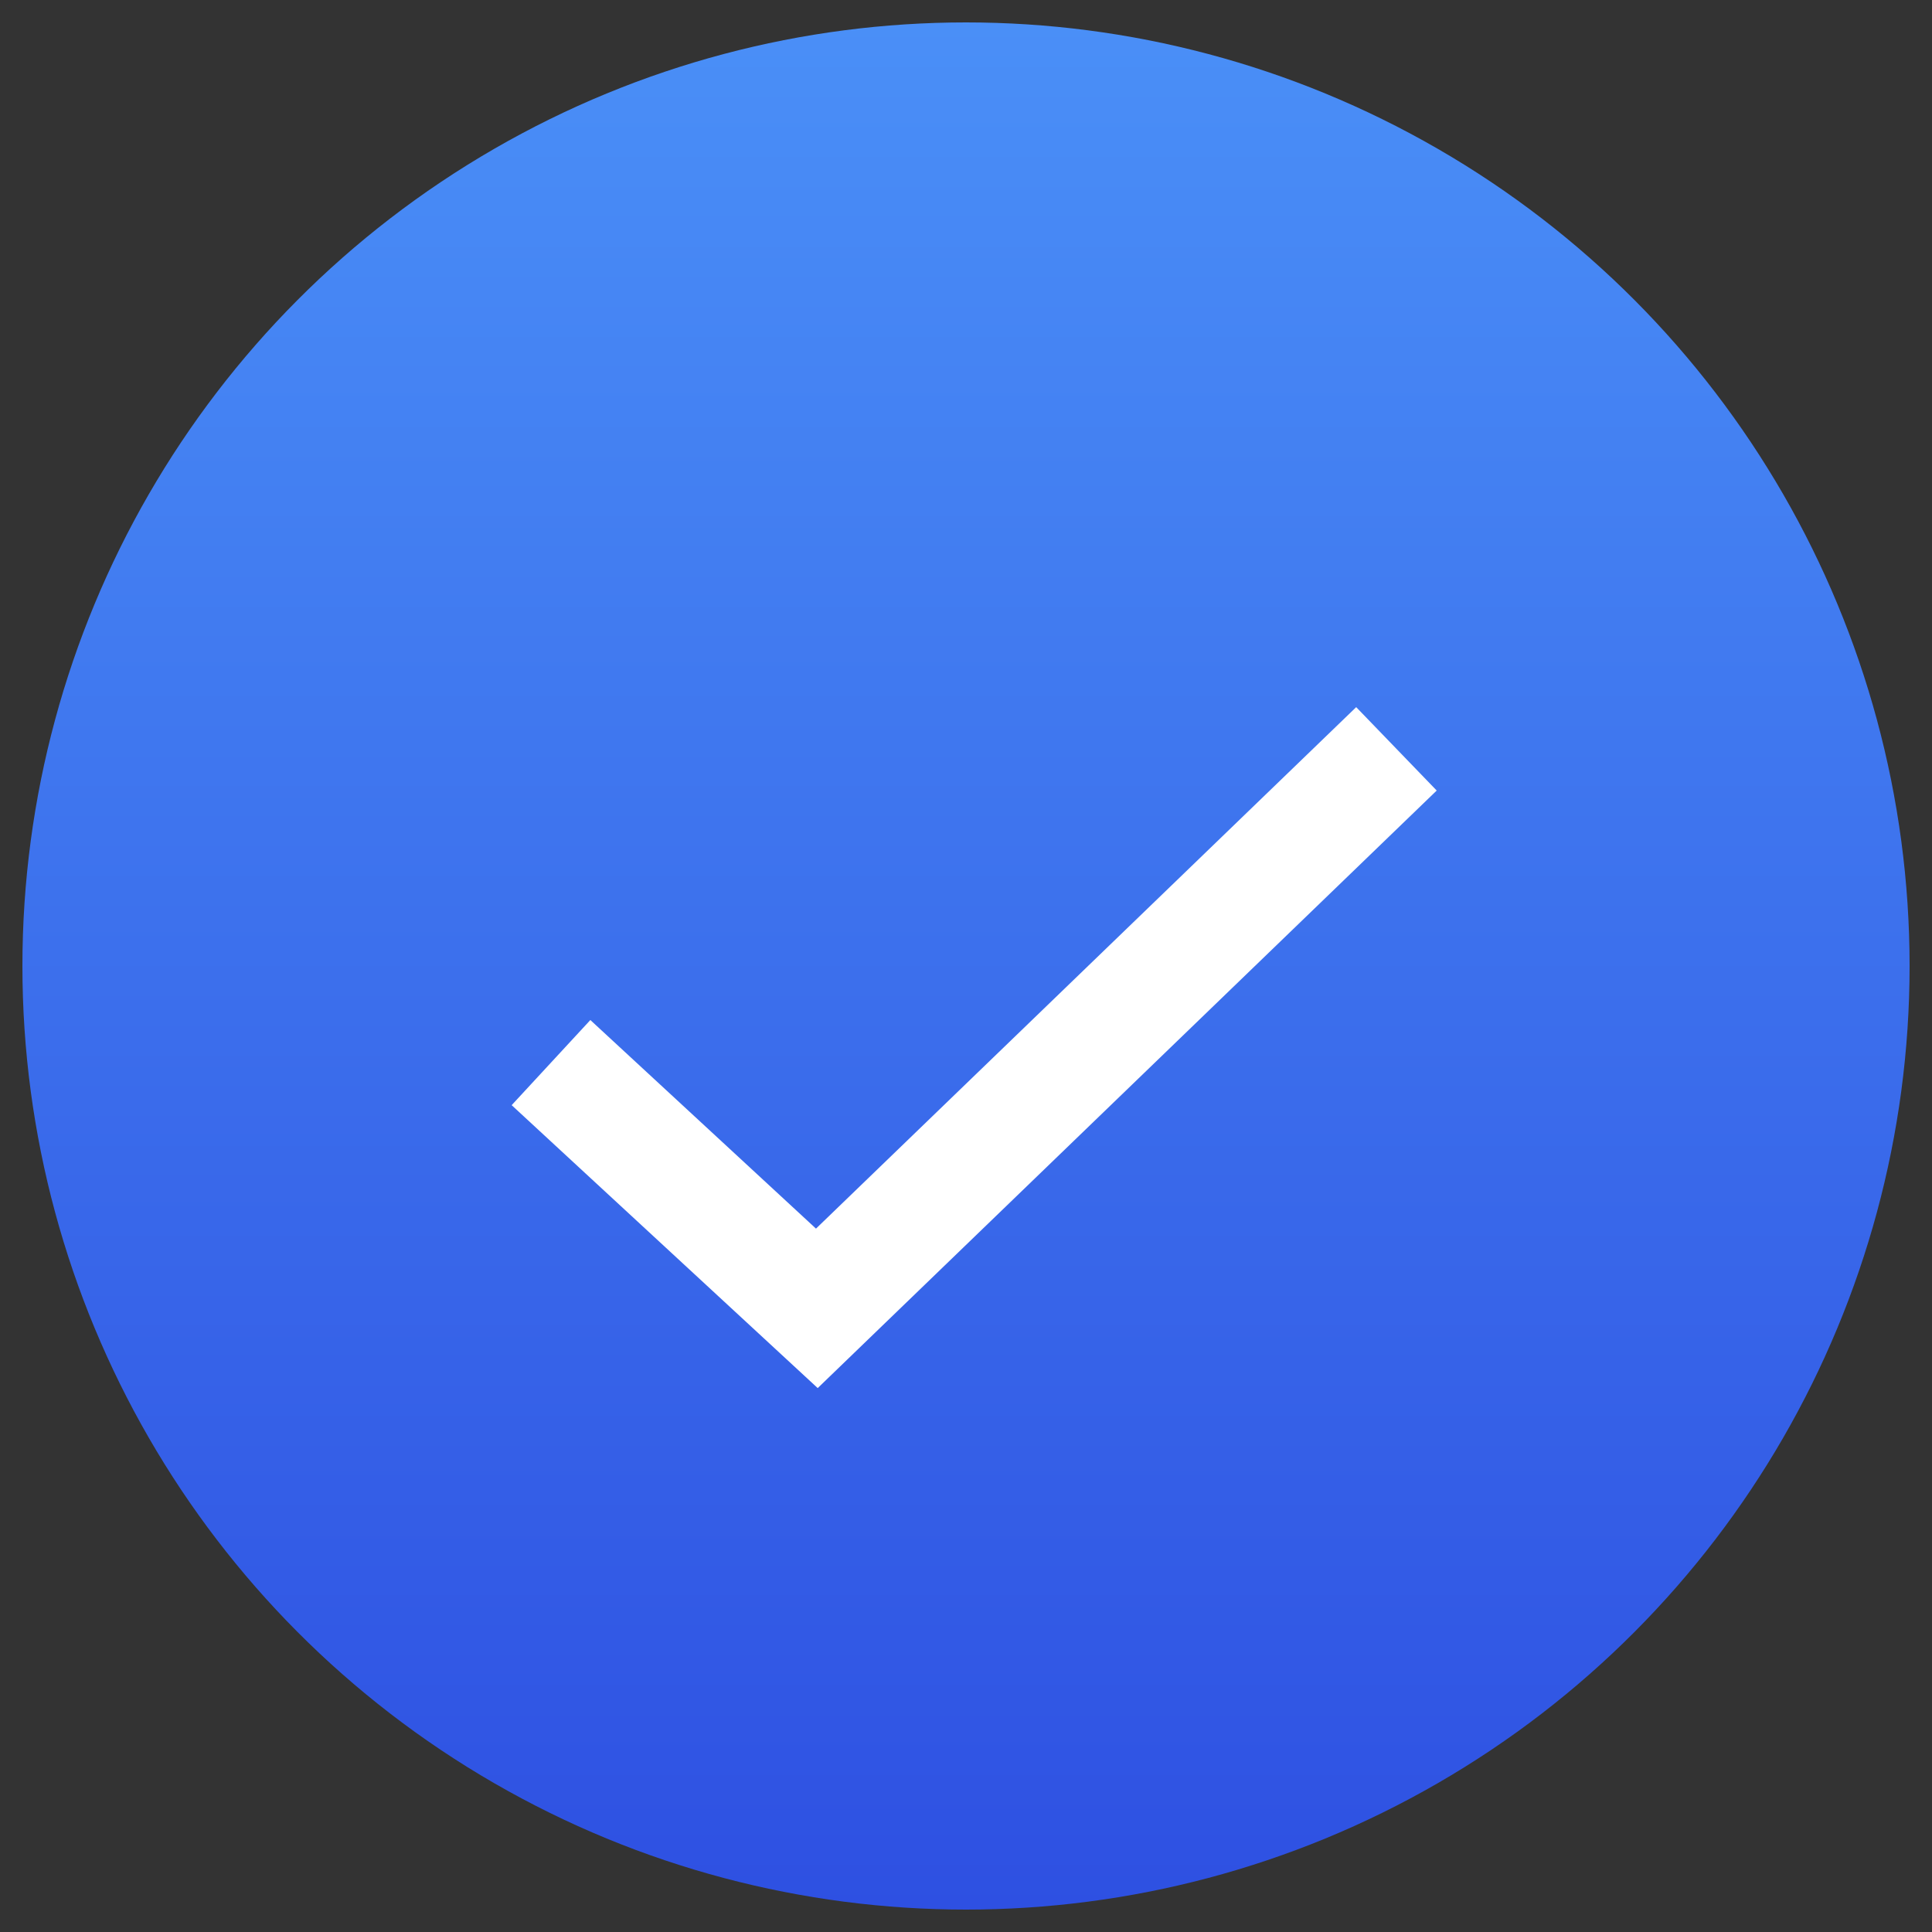
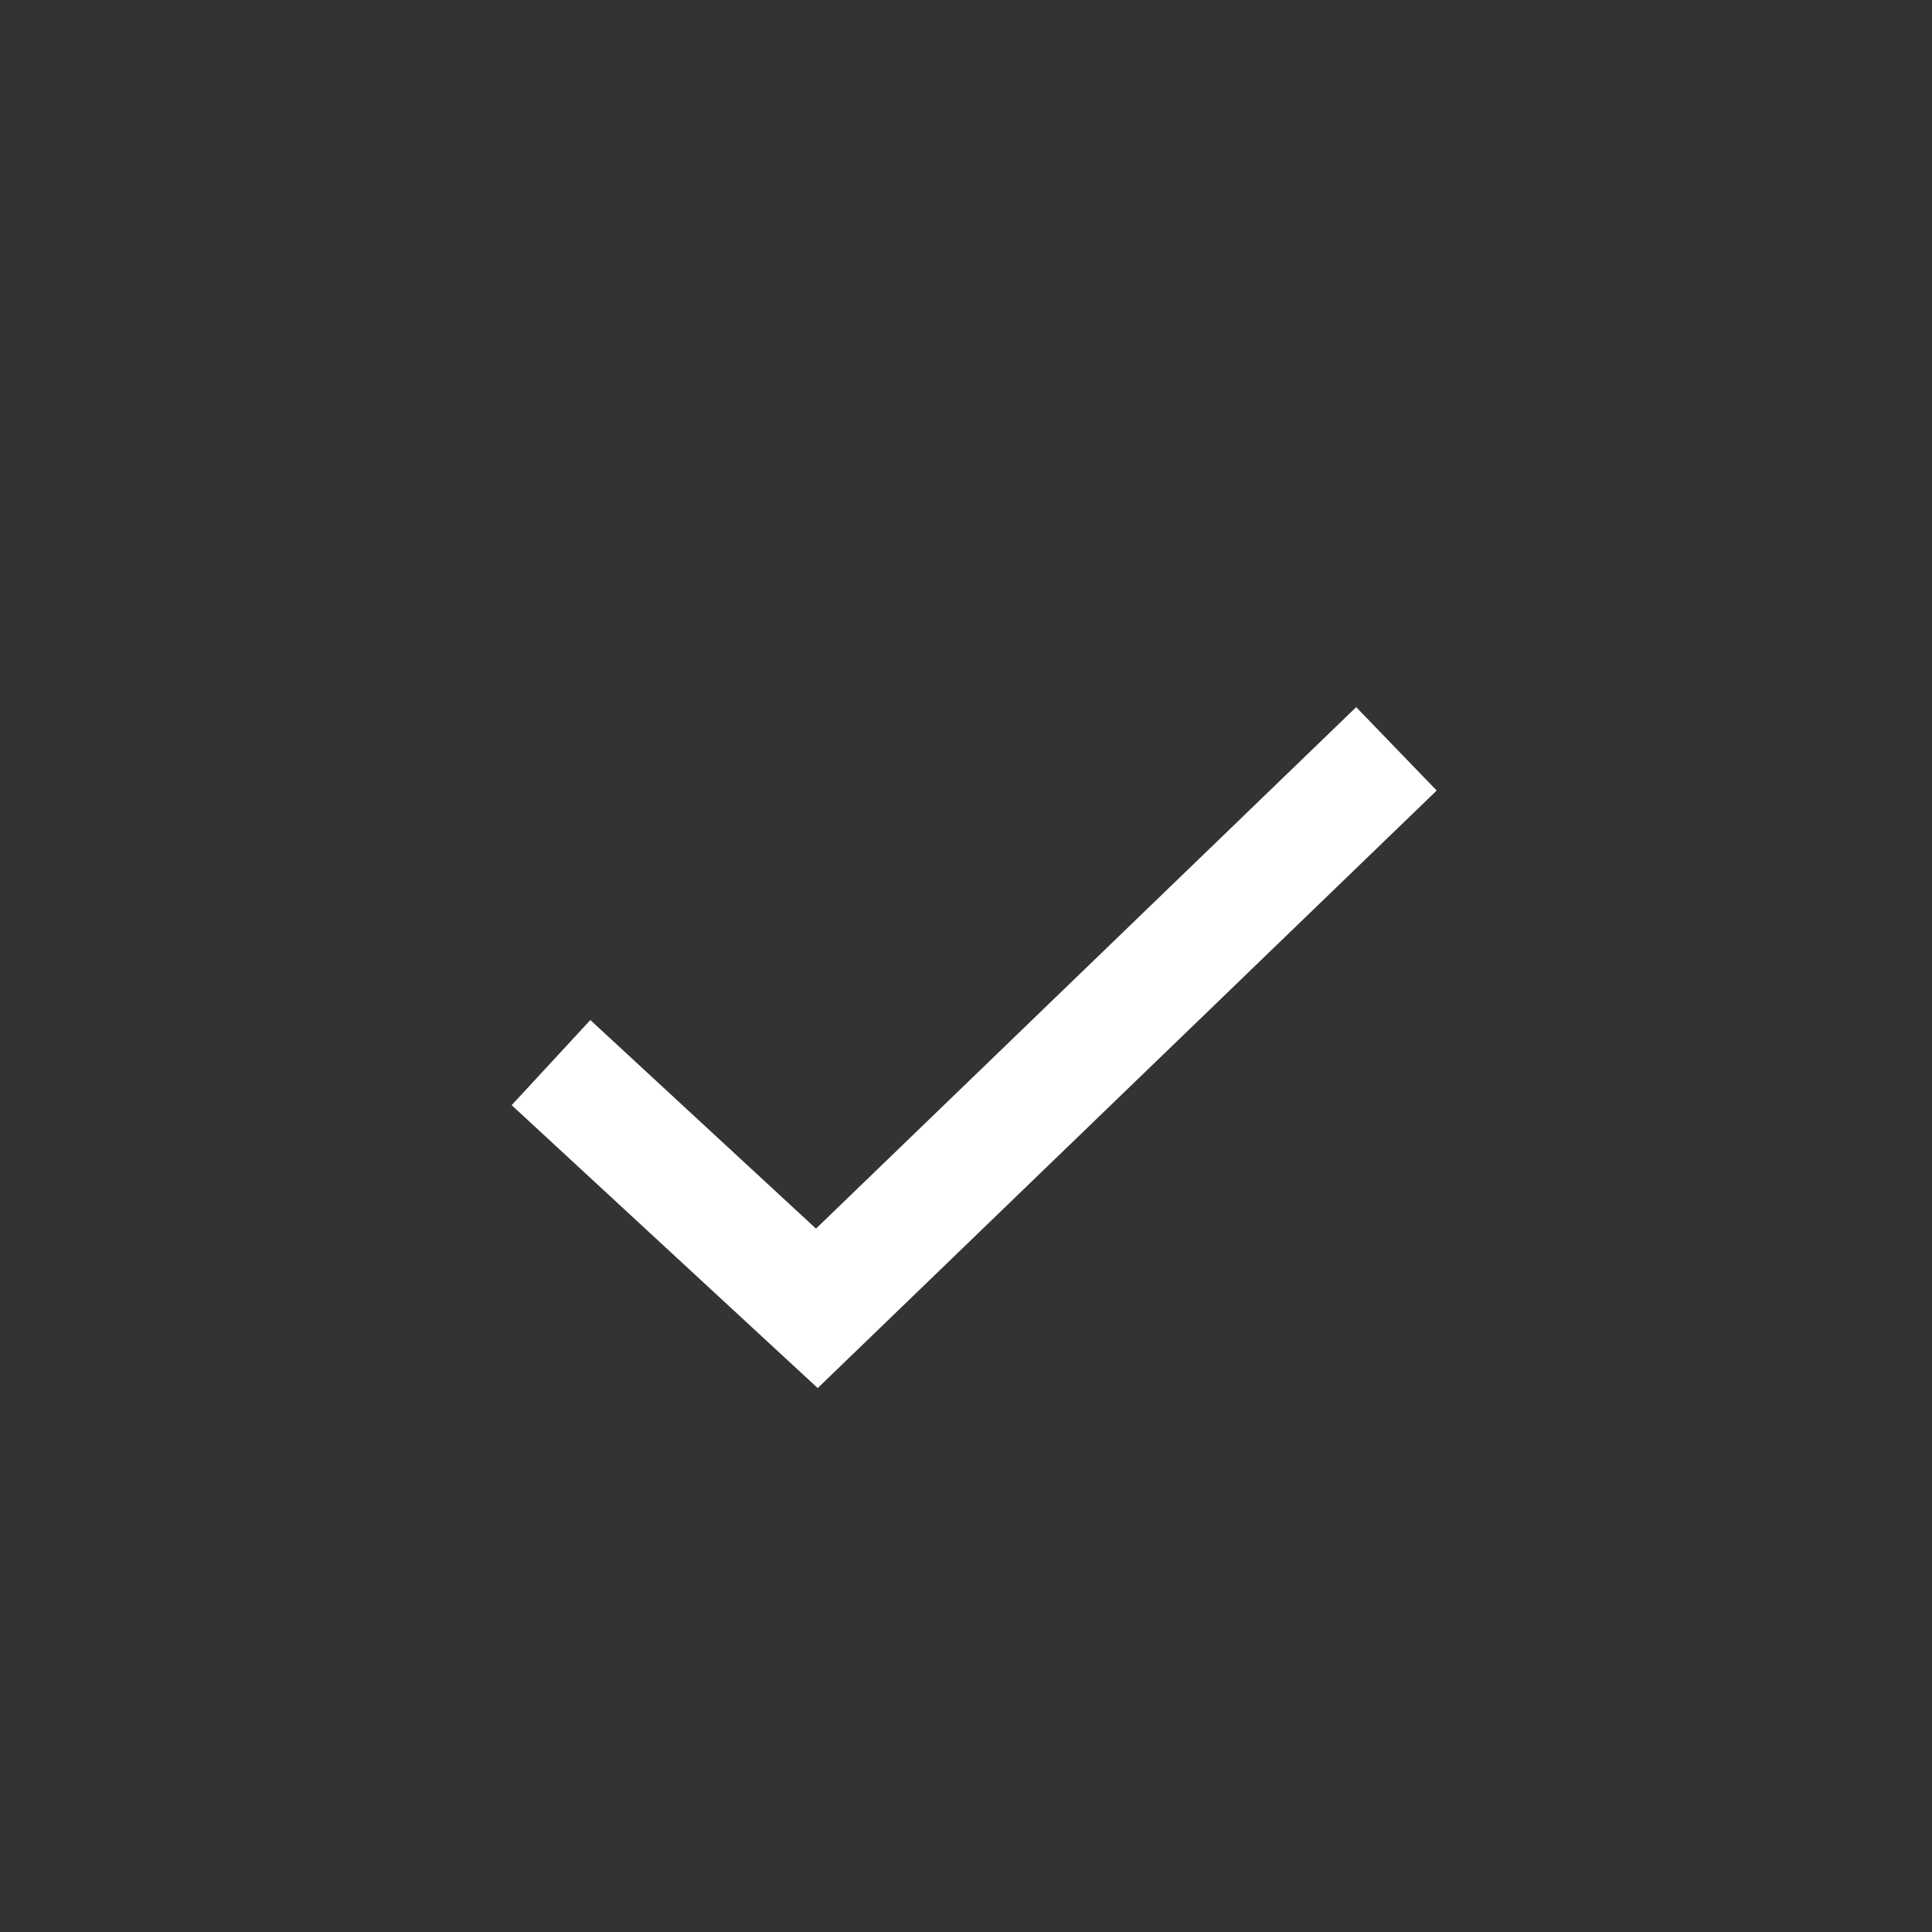
<svg xmlns="http://www.w3.org/2000/svg" id="Layer_1" data-name="Layer 1" viewBox="0 0 25 25">
  <rect x="0" y="0" width="25" height="25" fill="#333333" stroke="none" />
  <defs>
    <style>
      .cls-1 {
        fill: none;
        stroke: #fff;
        stroke-miterlimit: 10;
        stroke-width: 1.5px;
      }

      .cls-2 {
        fill: url(#linear-gradient);
      }
    </style>
    <linearGradient id="linear-gradient" x1=".29" y1="12.5" x2="24.71" y2="12.5" gradientTransform="translate(25) rotate(90)" gradientUnits="userSpaceOnUse">
      <stop offset="0" stop-color="#4a8ff7" />
      <stop offset="1" stop-color="#2e50e2" />
    </linearGradient>
  </defs>
  <polyline class="cls-1" points="7.13 13.75 10.57 16.93 18.07 9.69" />
-   <circle class="cls-2" cx="12.5" cy="12.5" r="12.21" />
-   <polyline class="cls-1" points="7.13 13.75 10.57 16.93 18.07 9.69" />
</svg>